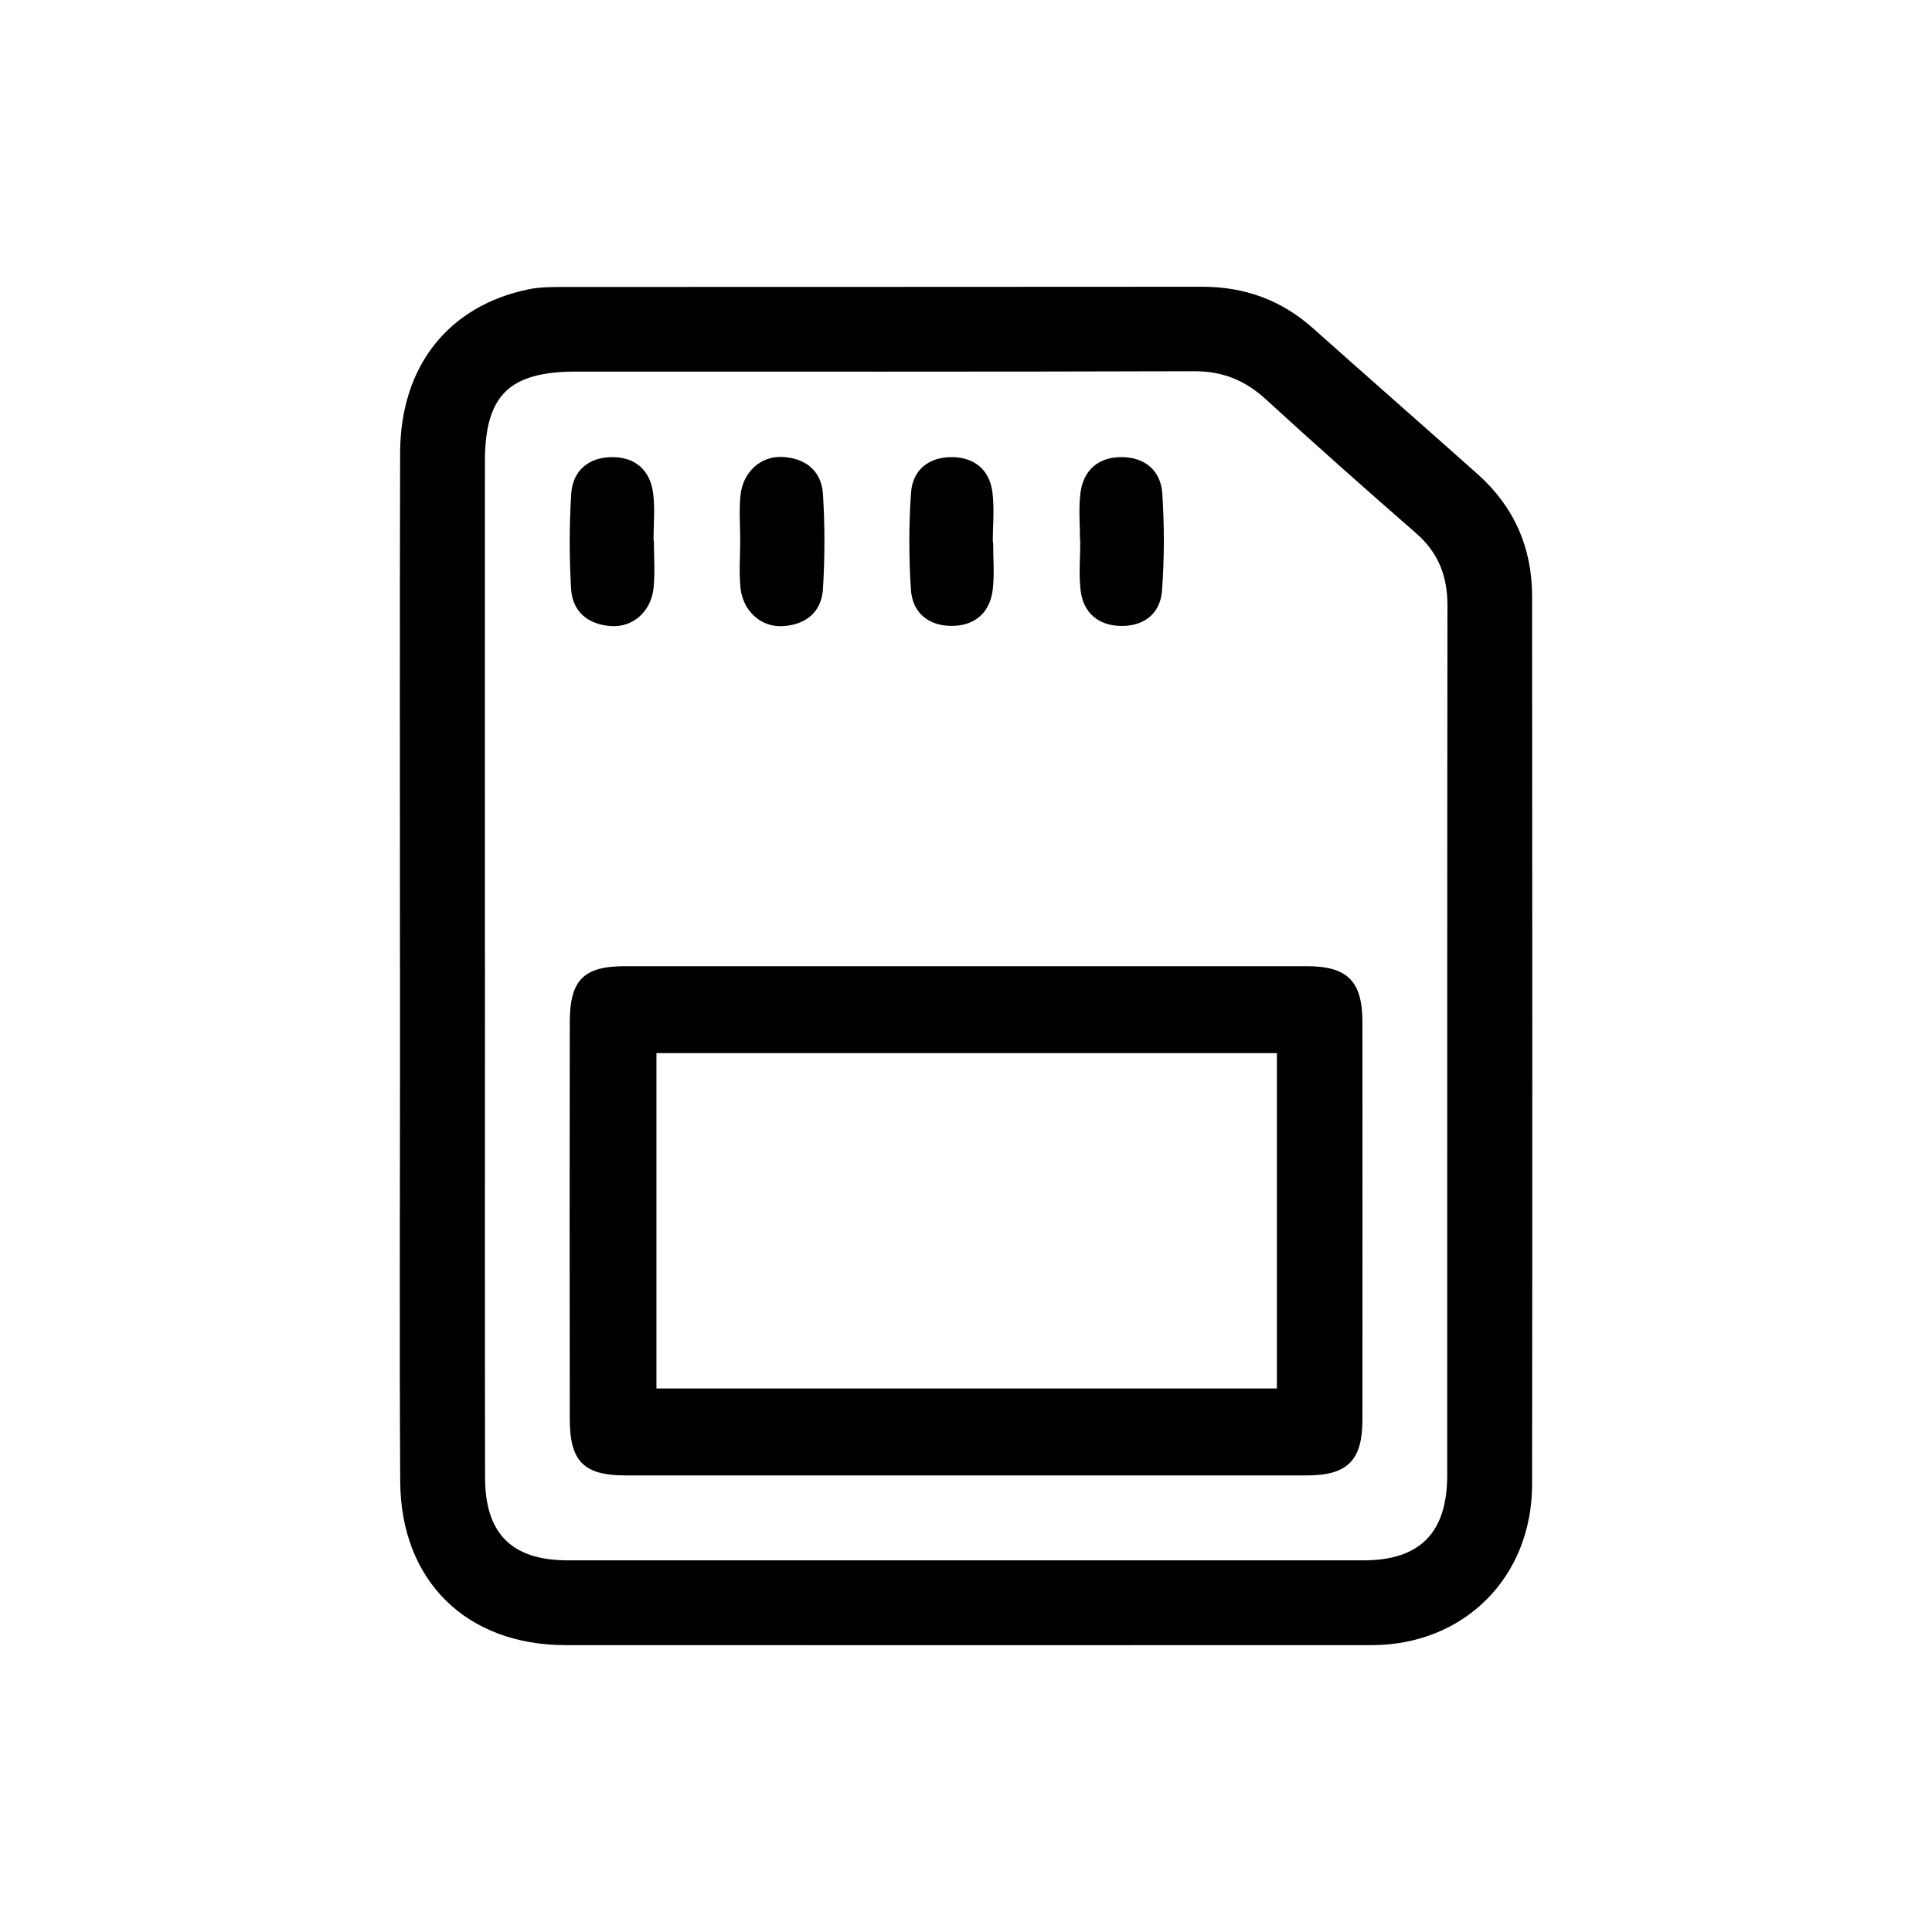
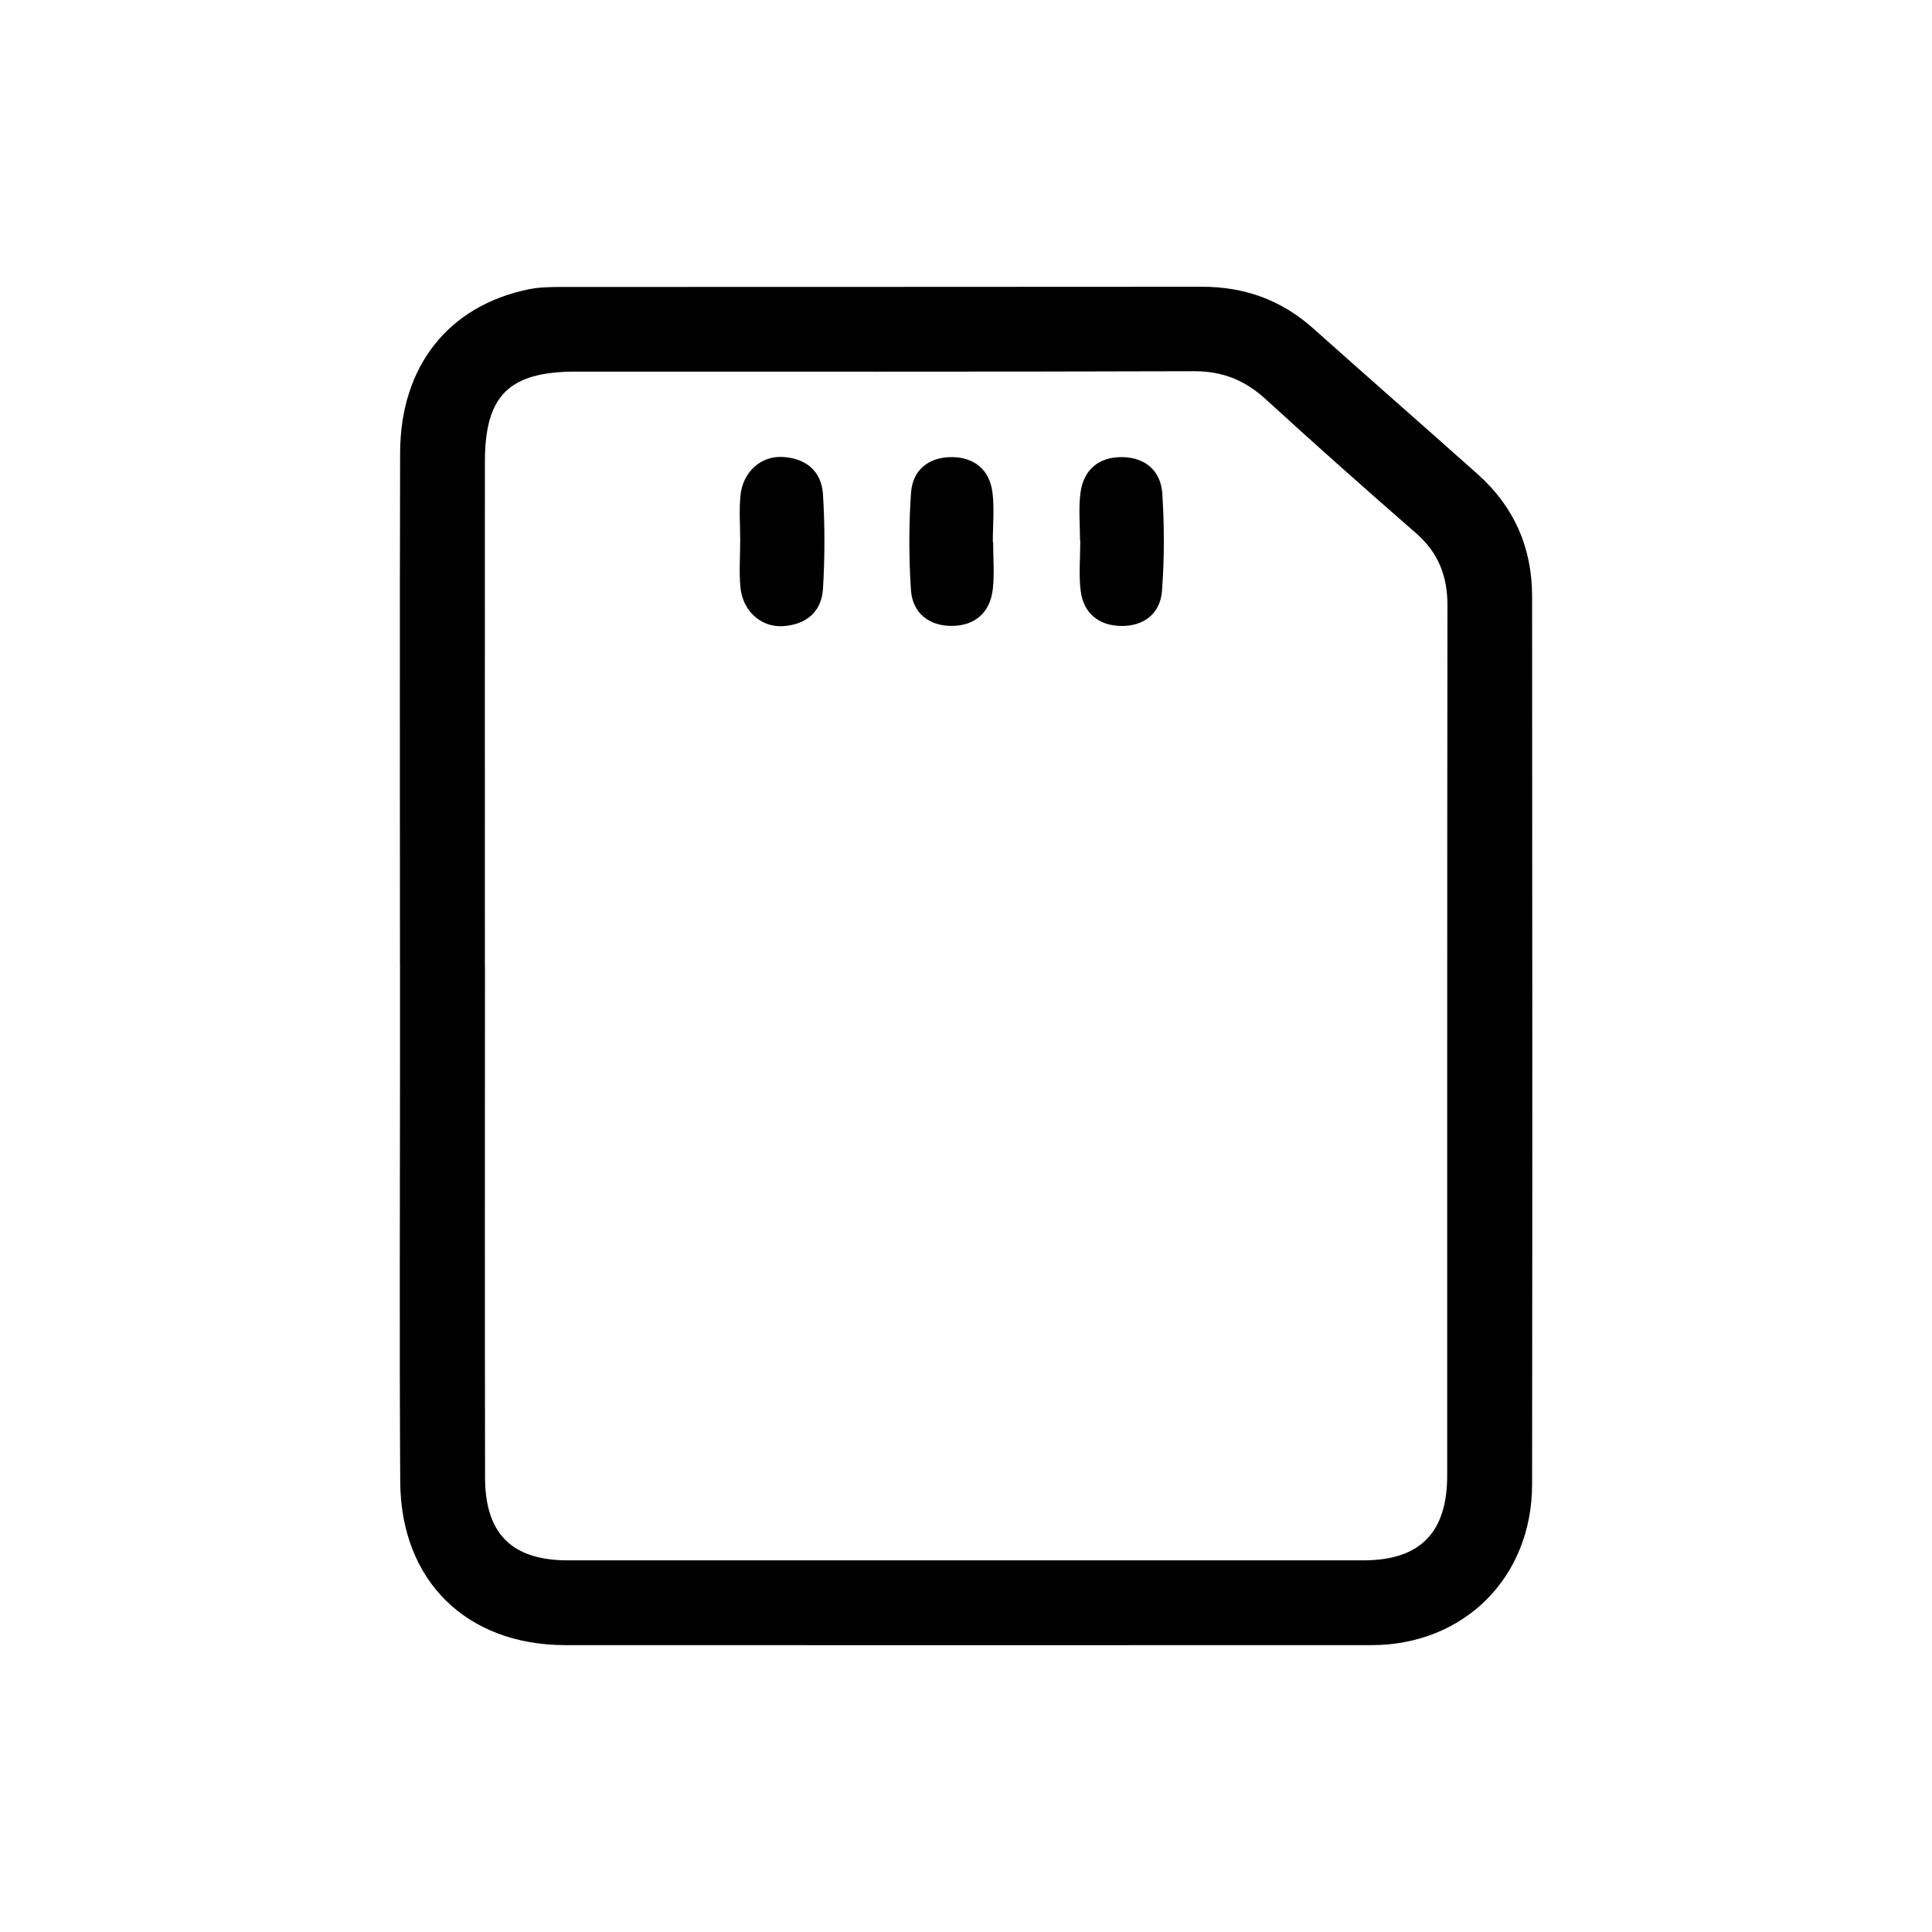
<svg xmlns="http://www.w3.org/2000/svg" id="Layer_2" data-name="Layer 2" viewBox="0 0 363.01 363.01">
  <defs>
    <style>      .cls-1 {        fill: none;      }      .cls-1, .cls-2 {        stroke-width: 0px;      }      .cls-2 {        fill: #000;      }    </style>
  </defs>
  <g id="Layer_1-2" data-name="Layer 1">
    <g id="s0w5sV.tif">
      <g>
        <path class="cls-2" d="M75.15,181.25c0-32.05-.06-64.11.03-96.16.04-16.27,9.08-27.65,24.18-30.74,1.93-.39,3.95-.42,5.93-.43,40.18-.02,80.36,0,120.54-.04,7.99-.01,14.92,2.48,20.89,7.81,10.28,9.17,20.65,18.25,30.94,27.42,6.82,6.08,10.21,13.81,10.21,22.9.04,55.64.06,111.28,0,166.92-.02,17.47-12.81,30.18-30.18,30.18-50.47.02-100.95.01-151.42,0-18.6,0-30.96-12.05-31.07-30.71-.16-26.24-.04-52.48-.04-78.73,0-6.15,0-12.29,0-18.44ZM91.12,181.47c0,32.06-.04,64.12.02,96.17.02,10.59,5.07,15.54,15.58,15.54,49.81.01,99.63.01,149.44,0,10.64,0,15.76-5.18,15.76-15.97.01-54.48-.02-108.96.05-163.44,0-5.52-1.7-9.92-5.91-13.59-9.51-8.29-18.95-16.67-28.26-25.19-3.89-3.56-8.11-5.25-13.45-5.24-38.69.12-77.38.07-116.07.07-12.64,0-17.17,4.45-17.17,16.96-.02,31.56,0,63.12,0,94.68Z" />
-         <path class="cls-2" d="M181.25,277.22c-21.25,0-42.5,0-63.75,0-7.76,0-10.42-2.61-10.44-10.47-.04-24.91-.04-49.82,0-74.74.01-7.91,2.63-10.47,10.42-10.47,42.67,0,85.34,0,128.01,0,7.68,0,10.49,2.79,10.5,10.46.02,24.91.02,49.82,0,74.74,0,7.7-2.81,10.48-10.49,10.48-21.42.01-42.83,0-64.25,0ZM239.92,197.87h-116.58v63.01h116.58v-63.01Z" />
-         <path class="cls-2" d="M122.86,101.56c0,2.97.24,5.97-.06,8.91-.44,4.4-3.87,7.44-7.96,7.17-4.33-.28-7.29-2.68-7.54-7.05-.34-5.92-.35-11.89.03-17.81.28-4.37,3.28-6.85,7.63-6.89,4.36-.04,7.2,2.43,7.76,6.78.38,2.92.07,5.93.07,8.9.02,0,.04,0,.07,0Z" />
        <path class="cls-2" d="M139.08,101.5c0-2.81-.23-5.63.05-8.41.45-4.42,3.81-7.45,7.91-7.23,4.36.23,7.31,2.64,7.59,6.99.37,5.92.36,11.89,0,17.81-.27,4.37-3.25,6.75-7.59,6.99-4.06.23-7.48-2.86-7.91-7.24-.29-2.94-.05-5.94-.05-8.91Z" />
        <path class="cls-2" d="M186.6,101.8c0,2.97.27,5.97-.06,8.9-.5,4.37-3.32,6.87-7.65,6.9-4.33.04-7.44-2.4-7.73-6.76-.4-6.07-.41-12.22.02-18.29.31-4.37,3.46-6.73,7.81-6.66,4.11.07,6.92,2.4,7.47,6.53.41,3.08.08,6.25.08,9.39.02,0,.05,0,.07,0Z" />
        <path class="cls-2" d="M202.93,101.61c0-2.97-.29-5.97.07-8.9.53-4.37,3.37-6.83,7.72-6.82,4.35,0,7.39,2.49,7.67,6.85.39,6.08.4,12.22-.06,18.29-.33,4.37-3.54,6.71-7.87,6.58-4.08-.12-6.9-2.46-7.41-6.6-.38-3.09-.07-6.26-.07-9.39h-.04Z" />
      </g>
    </g>
-     <rect class="cls-1" width="363.01" height="363.01" />
  </g>
</svg>